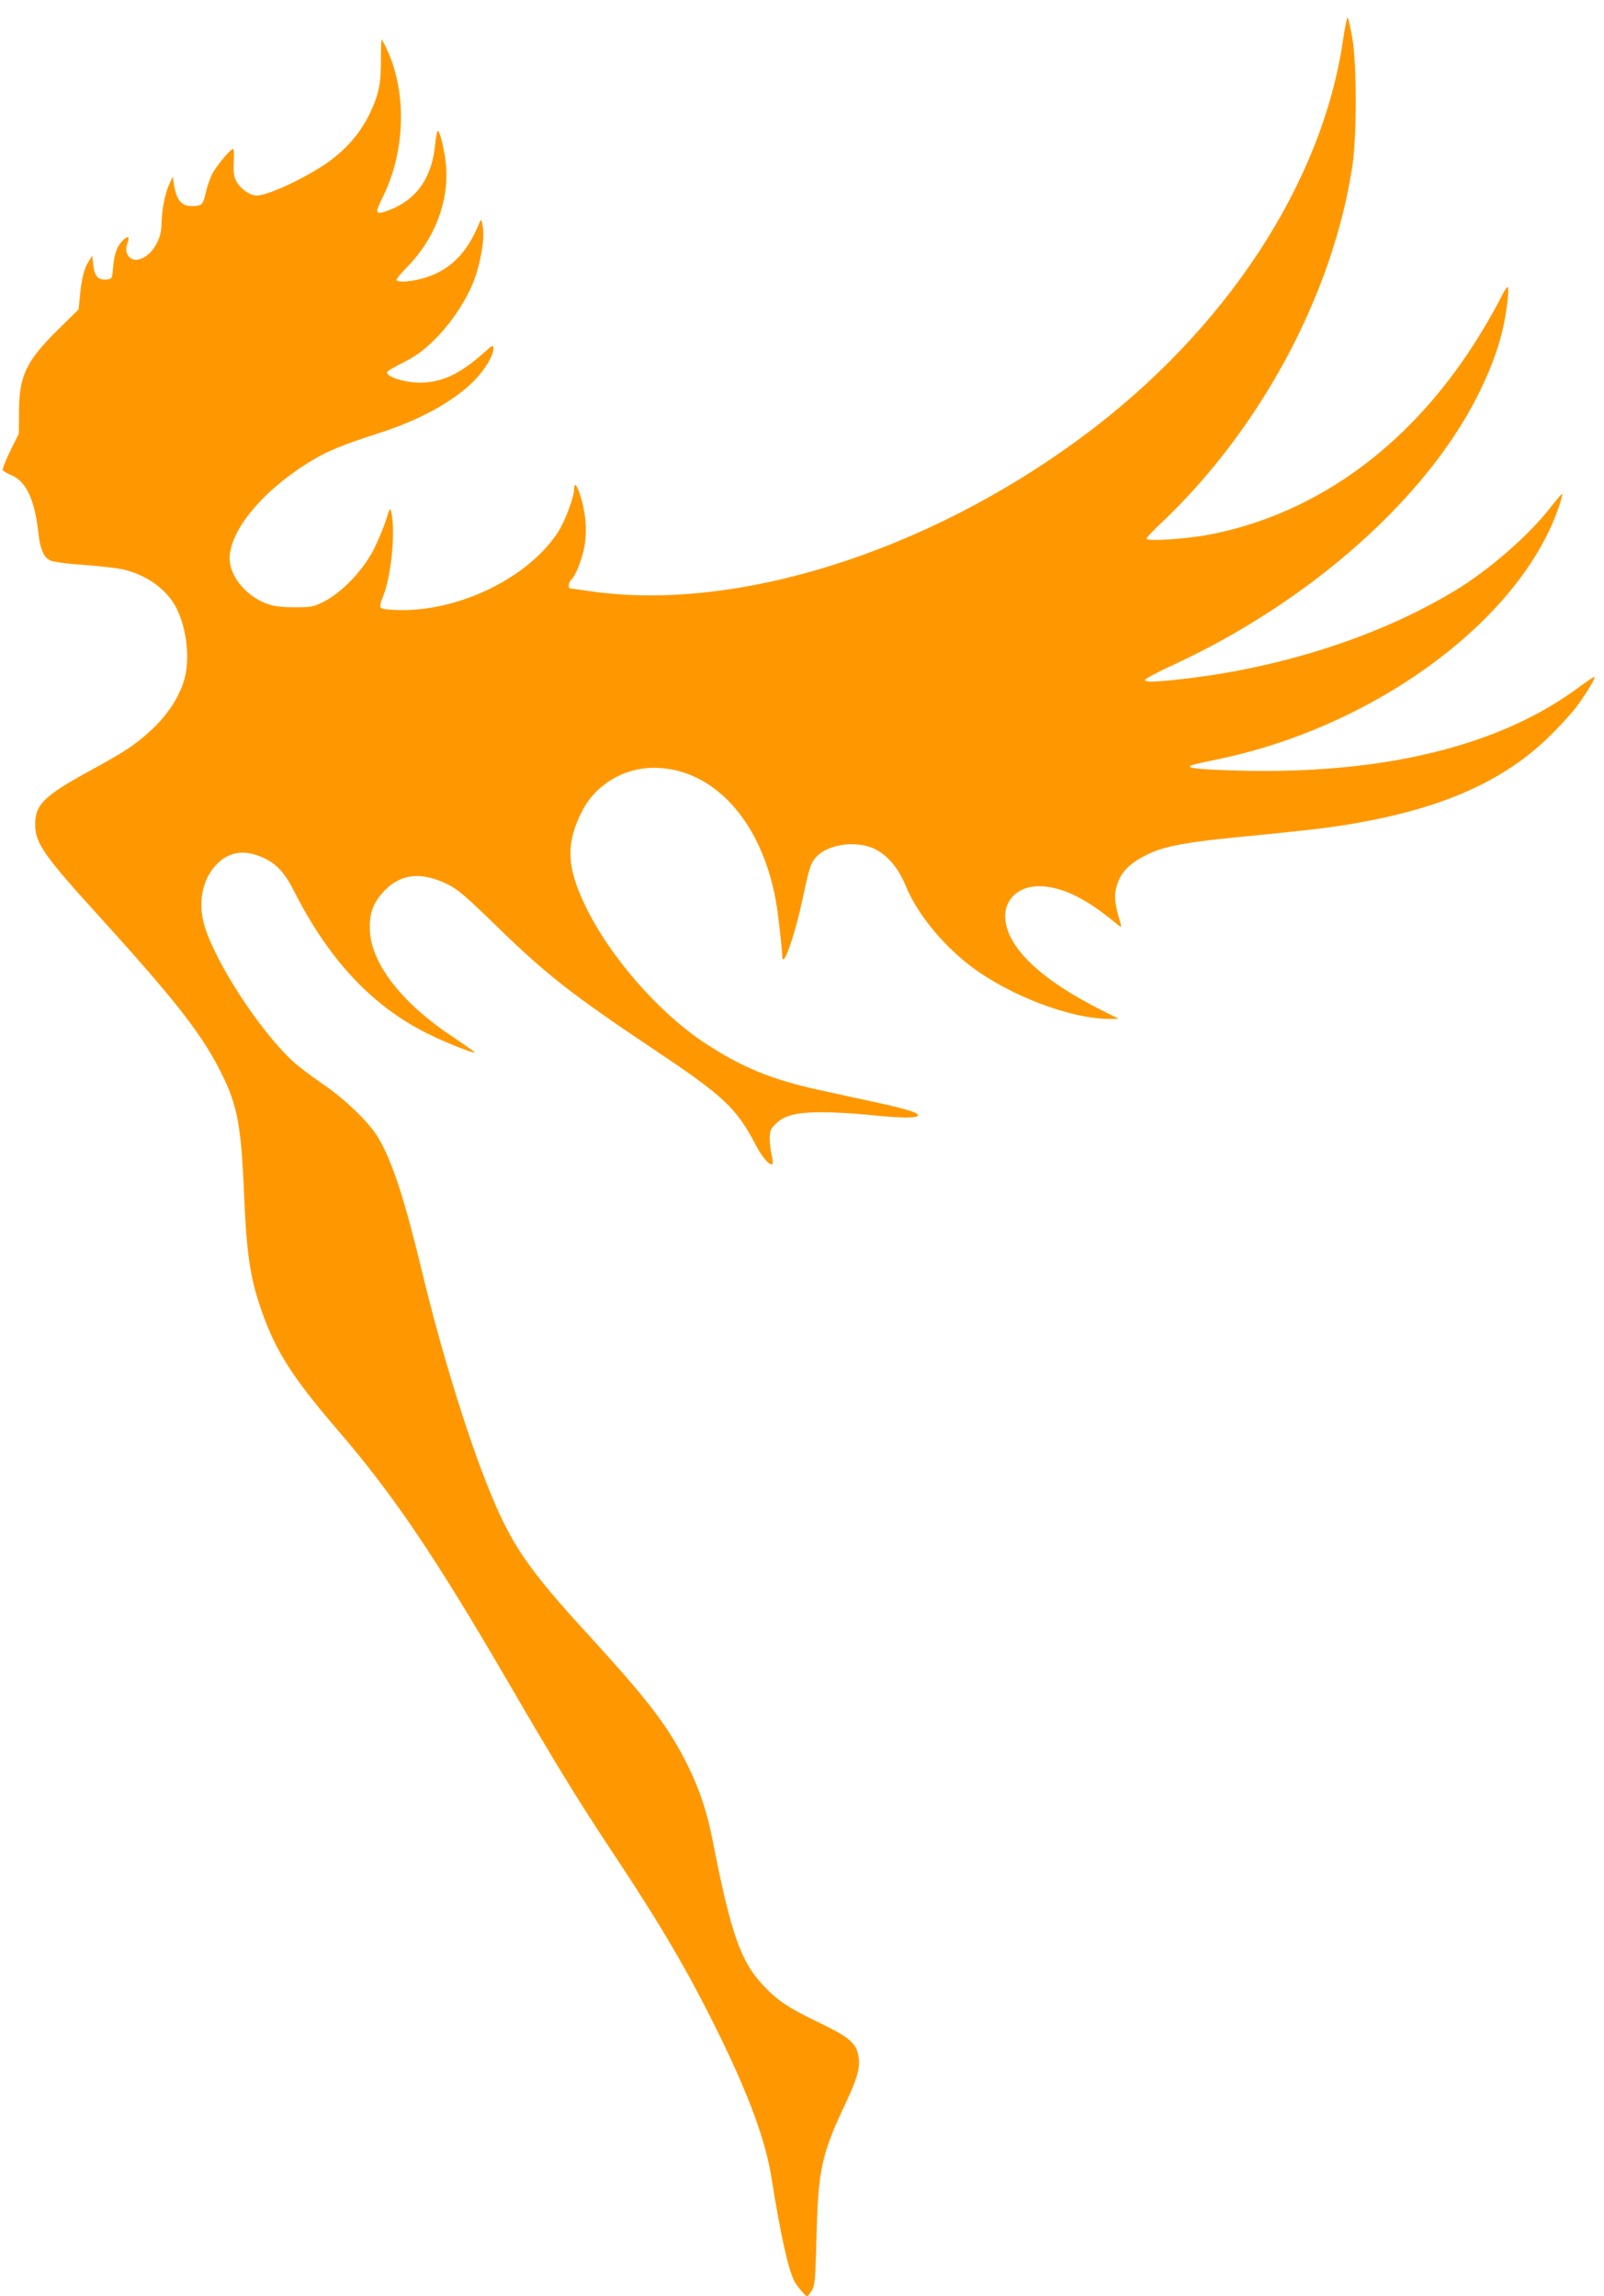
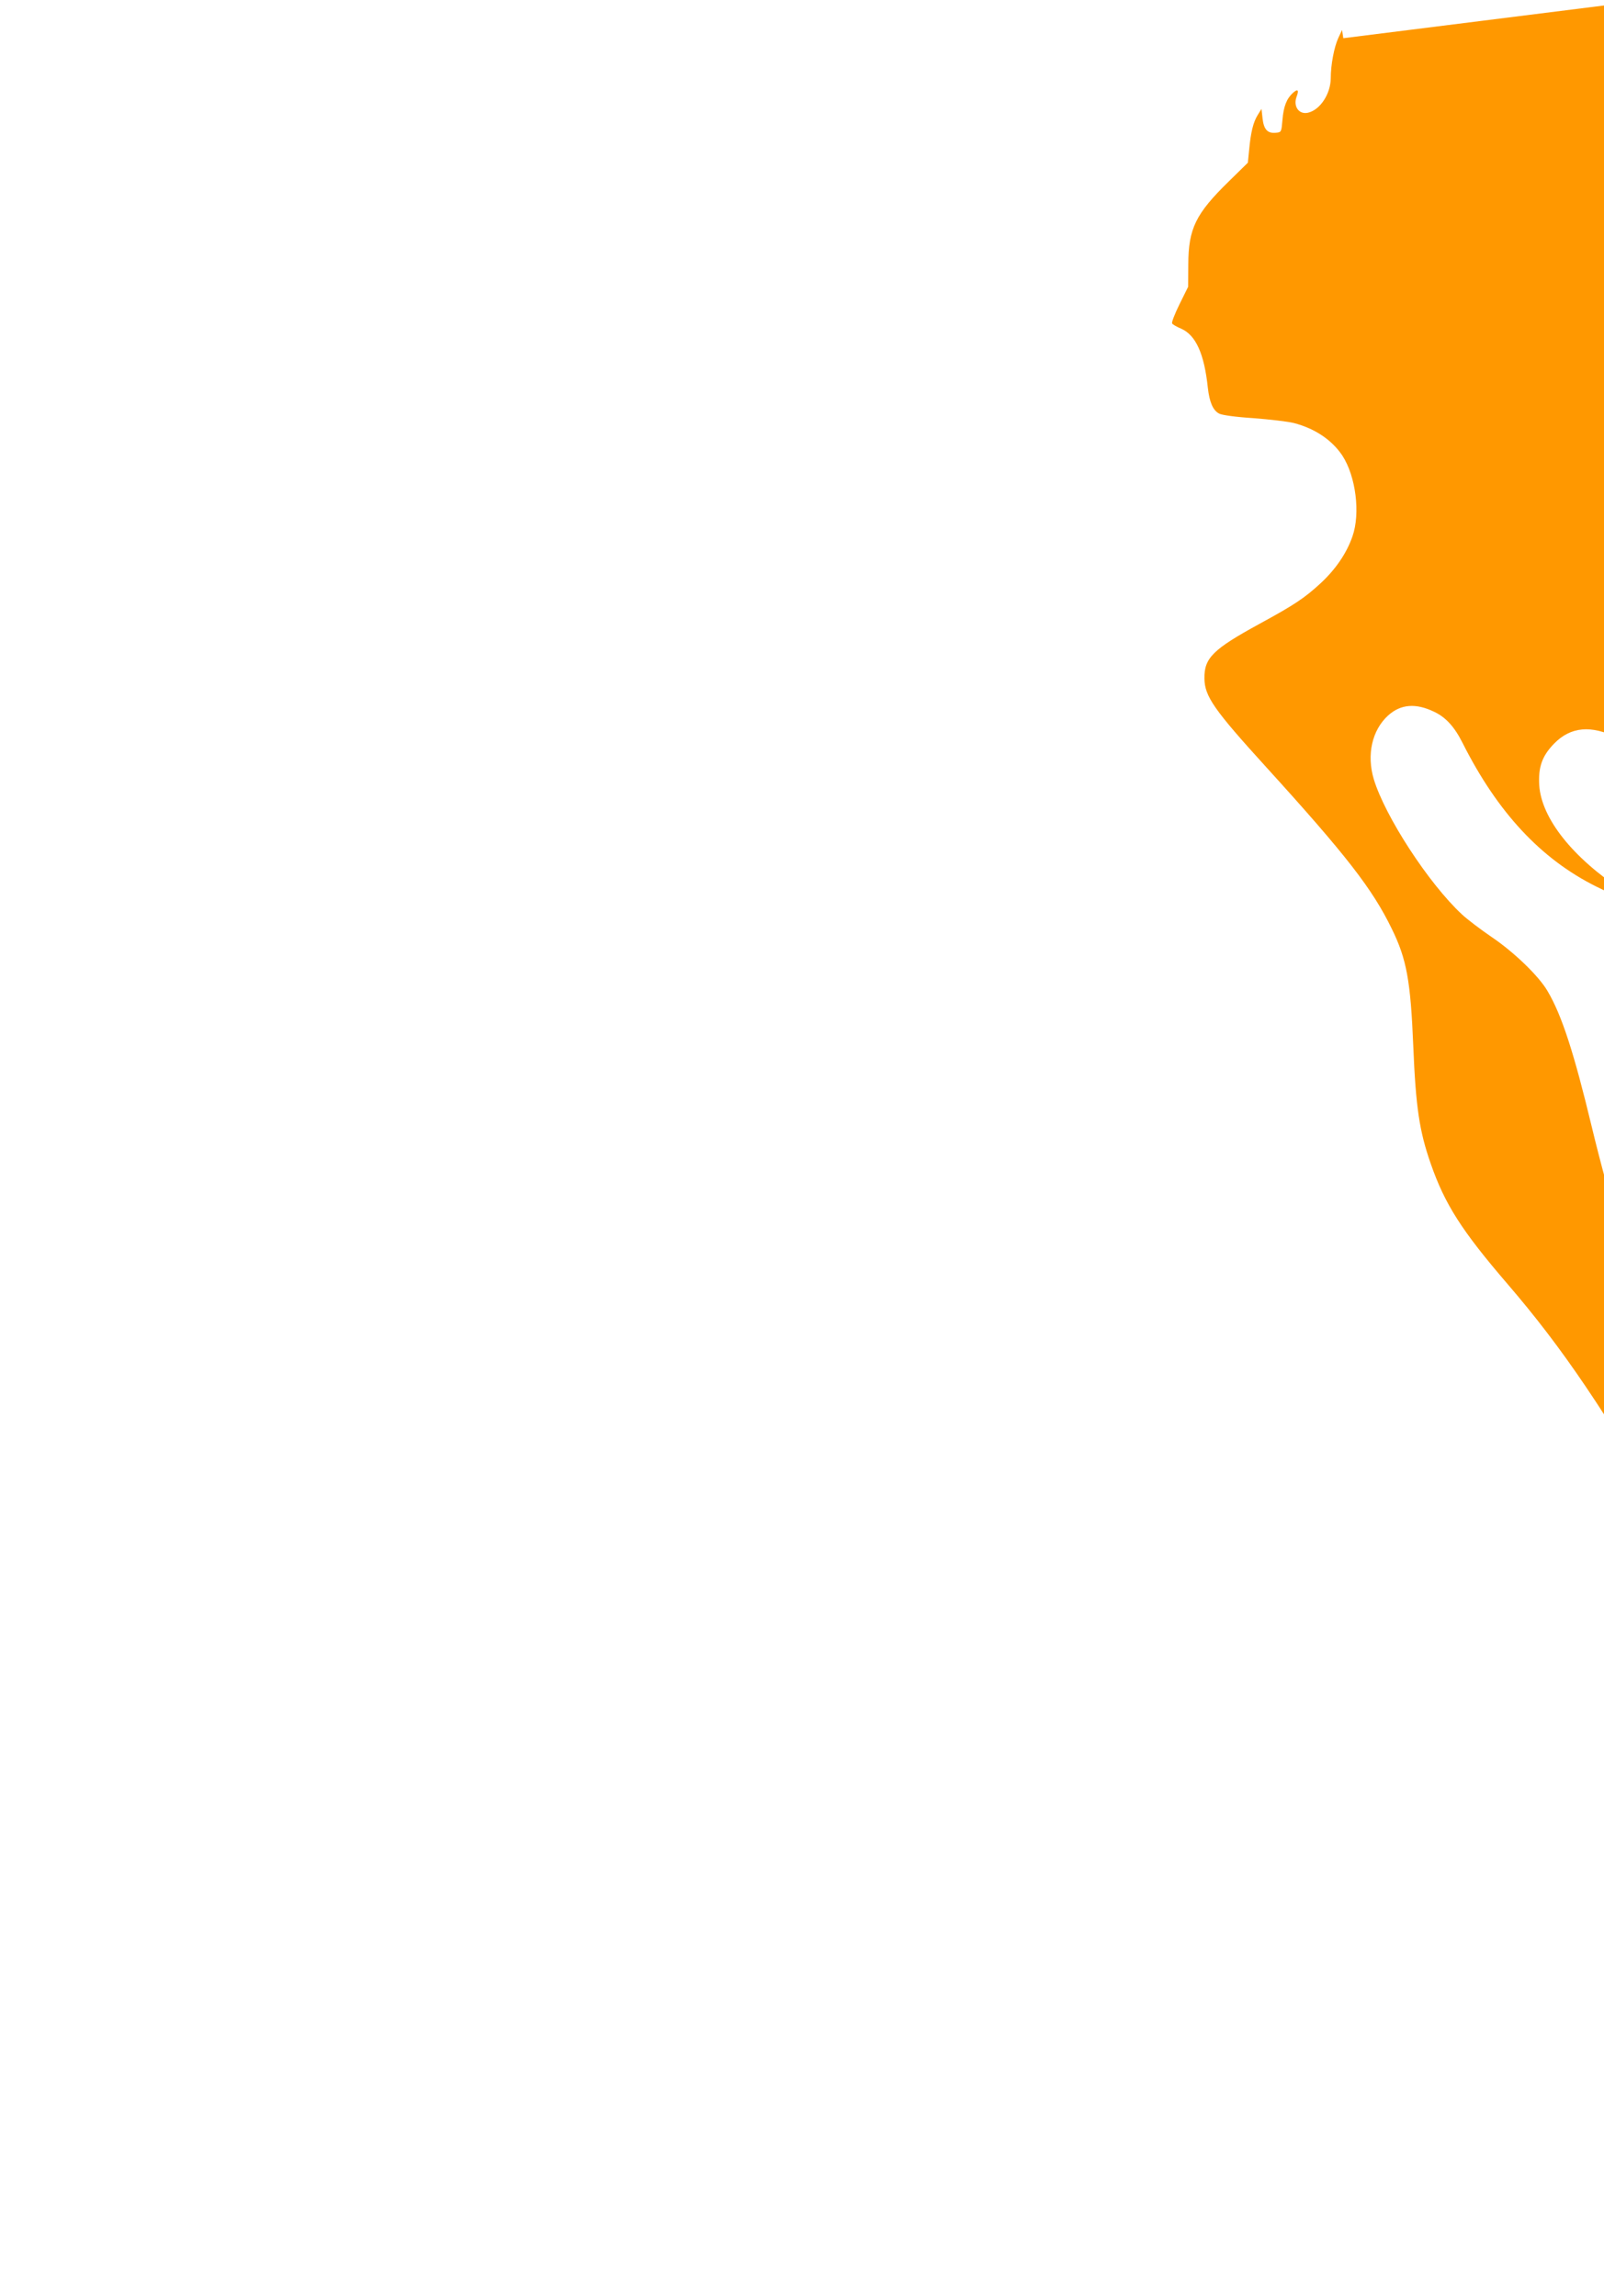
<svg xmlns="http://www.w3.org/2000/svg" version="1.0" width="894pt" height="1280pt" viewBox="0 0 894 1280" preserveAspectRatio="xMidYMid meet">
  <g transform="translate(0,1280) scale(0.1,-0.1)" fill="#ff9800" stroke="none">
-     <path d="M7487 12587 c-115 -808 -657 -1633 -1462 -2227 -871 -643 -1932 -974 -2740 -855 -55 8 -103 15 -107 15 -13 0 -9 37 6 49 25 21 66 127 76 201 7 52 7 97 0 153 -15 110 -60 222 -60 151 0 -46 -53 -185 -93 -245 -163 -246 -533 -430 -865 -430 -58 0 -110 5 -117 11 -10 8 -8 22 11 68 45 111 69 361 45 467 -6 27 -9 24 -30 -45 -13 -41 -44 -115 -69 -165 -59 -114 -174 -235 -272 -286 -62 -32 -70 -34 -170 -34 -85 1 -116 5 -161 23 -113 45 -199 153 -199 249 0 159 192 387 462 548 91 54 168 85 365 149 233 74 422 179 535 293 61 62 108 141 108 180 0 23 -4 21 -57 -27 -129 -114 -230 -162 -348 -163 -73 -1 -164 23 -185 48 -9 11 3 20 60 50 101 50 145 82 222 162 82 86 159 204 198 305 39 101 62 237 51 303 -6 39 -10 46 -16 30 -72 -181 -172 -279 -330 -320 -68 -17 -135 -20 -135 -5 0 6 25 37 56 68 156 158 236 365 220 567 -7 83 -33 195 -46 195 -4 0 -10 -31 -14 -69 -17 -191 -103 -314 -259 -373 -77 -29 -81 -21 -31 79 122 249 132 571 24 810 -16 35 -31 63 -33 63 -2 0 -4 -51 -4 -112 1 -134 -12 -196 -63 -303 -47 -96 -112 -176 -203 -248 -111 -88 -356 -207 -426 -207 -38 0 -92 38 -114 80 -14 27 -17 51 -14 108 2 39 1 72 -4 72 -14 0 -98 -101 -118 -143 -11 -23 -25 -64 -32 -92 -16 -71 -22 -80 -59 -83 -74 -7 -104 23 -120 117 l-7 46 -21 -45 c-23 -50 -42 -149 -42 -225 -1 -86 -58 -174 -125 -191 -52 -13 -86 35 -65 90 14 37 6 44 -21 20 -35 -32 -52 -76 -58 -149 -6 -69 -6 -70 -36 -73 -47 -5 -68 18 -75 79 l-6 54 -21 -34 c-25 -40 -39 -97 -48 -196 l-7 -70 -107 -105 c-184 -180 -224 -262 -225 -461 l-1 -126 -48 -97 c-26 -53 -45 -101 -41 -107 3 -6 26 -19 50 -29 82 -36 129 -140 149 -330 9 -80 29 -127 64 -144 15 -8 94 -19 191 -25 91 -7 192 -19 224 -27 119 -31 213 -95 271 -182 75 -116 101 -322 56 -450 -32 -93 -93 -182 -174 -258 -93 -86 -147 -122 -345 -230 -258 -141 -308 -190 -306 -304 1 -99 52 -173 345 -495 447 -492 591 -678 699 -900 83 -169 105 -289 120 -655 14 -341 34 -473 97 -654 79 -227 172 -373 428 -671 310 -361 540 -701 955 -1415 257 -442 390 -659 570 -929 273 -412 418 -658 590 -1006 174 -354 266 -604 300 -815 49 -309 92 -506 127 -575 16 -31 62 -85 73 -85 3 0 14 15 25 33 17 29 20 60 26 307 9 363 29 454 158 727 70 149 86 205 76 268 -11 74 -48 107 -213 187 -178 85 -239 126 -321 214 -123 131 -179 293 -276 789 -32 169 -73 293 -141 432 -107 216 -216 359 -542 716 -359 391 -447 521 -581 861 -117 295 -259 762 -356 1166 -99 412 -167 623 -247 758 -49 84 -187 217 -313 302 -60 41 -134 97 -164 125 -186 173 -428 546 -491 753 -41 137 -10 274 80 356 70 63 154 70 257 20 65 -31 113 -84 158 -174 195 -387 436 -646 745 -800 91 -46 260 -114 266 -107 2 2 -52 40 -119 85 -280 184 -453 403 -465 587 -6 101 16 163 82 231 93 96 208 106 356 32 52 -26 105 -72 265 -228 279 -272 421 -383 878 -689 395 -264 461 -326 572 -539 35 -66 77 -113 91 -100 2 3 0 25 -5 49 -6 24 -11 66 -11 93 0 41 5 53 33 81 48 48 116 65 261 65 67 0 184 -7 261 -15 164 -17 261 -19 270 -5 10 16 -54 36 -232 75 -92 20 -239 52 -326 71 -258 57 -425 126 -626 258 -260 171 -534 485 -670 769 -103 214 -108 346 -18 523 75 149 232 244 402 244 329 -1 598 -294 679 -740 13 -72 36 -274 36 -318 0 -7 4 -11 9 -8 18 12 70 175 100 317 42 194 48 214 76 247 62 74 217 99 323 53 74 -33 139 -108 179 -207 63 -154 202 -326 361 -448 220 -167 561 -297 782 -296 l45 1 -100 50 c-331 167 -516 342 -532 503 -10 107 69 186 187 186 121 0 258 -65 414 -194 45 -37 49 -39 42 -16 -30 100 -37 144 -27 191 20 93 74 150 194 204 80 37 206 61 451 85 416 41 503 51 631 71 529 84 887 241 1151 504 55 55 119 125 141 156 57 77 106 159 100 165 -2 3 -40 -22 -83 -54 -446 -333 -1101 -492 -1925 -467 -208 7 -266 13 -242 28 5 3 65 17 134 31 891 180 1705 781 1919 1415 11 35 19 65 17 67 -2 3 -29 -28 -60 -68 -122 -159 -345 -354 -540 -472 -417 -251 -954 -426 -1507 -490 -162 -19 -223 -20 -218 -5 2 6 73 44 158 83 769 356 1420 937 1706 1521 71 145 115 271 138 390 20 106 28 195 18 195 -4 0 -22 -28 -39 -63 -17 -35 -63 -117 -103 -183 -372 -617 -904 -1015 -1519 -1134 -122 -24 -351 -39 -351 -23 0 6 33 41 73 79 556 522 962 1274 1073 1989 27 169 27 585 0 730 -10 55 -21 103 -25 107 -3 4 -14 -48 -24 -115z" />
+     <path d="M7487 12587 l-7 46 -21 -45 c-23 -50 -42 -149 -42 -225 -1 -86 -58 -174 -125 -191 -52 -13 -86 35 -65 90 14 37 6 44 -21 20 -35 -32 -52 -76 -58 -149 -6 -69 -6 -70 -36 -73 -47 -5 -68 18 -75 79 l-6 54 -21 -34 c-25 -40 -39 -97 -48 -196 l-7 -70 -107 -105 c-184 -180 -224 -262 -225 -461 l-1 -126 -48 -97 c-26 -53 -45 -101 -41 -107 3 -6 26 -19 50 -29 82 -36 129 -140 149 -330 9 -80 29 -127 64 -144 15 -8 94 -19 191 -25 91 -7 192 -19 224 -27 119 -31 213 -95 271 -182 75 -116 101 -322 56 -450 -32 -93 -93 -182 -174 -258 -93 -86 -147 -122 -345 -230 -258 -141 -308 -190 -306 -304 1 -99 52 -173 345 -495 447 -492 591 -678 699 -900 83 -169 105 -289 120 -655 14 -341 34 -473 97 -654 79 -227 172 -373 428 -671 310 -361 540 -701 955 -1415 257 -442 390 -659 570 -929 273 -412 418 -658 590 -1006 174 -354 266 -604 300 -815 49 -309 92 -506 127 -575 16 -31 62 -85 73 -85 3 0 14 15 25 33 17 29 20 60 26 307 9 363 29 454 158 727 70 149 86 205 76 268 -11 74 -48 107 -213 187 -178 85 -239 126 -321 214 -123 131 -179 293 -276 789 -32 169 -73 293 -141 432 -107 216 -216 359 -542 716 -359 391 -447 521 -581 861 -117 295 -259 762 -356 1166 -99 412 -167 623 -247 758 -49 84 -187 217 -313 302 -60 41 -134 97 -164 125 -186 173 -428 546 -491 753 -41 137 -10 274 80 356 70 63 154 70 257 20 65 -31 113 -84 158 -174 195 -387 436 -646 745 -800 91 -46 260 -114 266 -107 2 2 -52 40 -119 85 -280 184 -453 403 -465 587 -6 101 16 163 82 231 93 96 208 106 356 32 52 -26 105 -72 265 -228 279 -272 421 -383 878 -689 395 -264 461 -326 572 -539 35 -66 77 -113 91 -100 2 3 0 25 -5 49 -6 24 -11 66 -11 93 0 41 5 53 33 81 48 48 116 65 261 65 67 0 184 -7 261 -15 164 -17 261 -19 270 -5 10 16 -54 36 -232 75 -92 20 -239 52 -326 71 -258 57 -425 126 -626 258 -260 171 -534 485 -670 769 -103 214 -108 346 -18 523 75 149 232 244 402 244 329 -1 598 -294 679 -740 13 -72 36 -274 36 -318 0 -7 4 -11 9 -8 18 12 70 175 100 317 42 194 48 214 76 247 62 74 217 99 323 53 74 -33 139 -108 179 -207 63 -154 202 -326 361 -448 220 -167 561 -297 782 -296 l45 1 -100 50 c-331 167 -516 342 -532 503 -10 107 69 186 187 186 121 0 258 -65 414 -194 45 -37 49 -39 42 -16 -30 100 -37 144 -27 191 20 93 74 150 194 204 80 37 206 61 451 85 416 41 503 51 631 71 529 84 887 241 1151 504 55 55 119 125 141 156 57 77 106 159 100 165 -2 3 -40 -22 -83 -54 -446 -333 -1101 -492 -1925 -467 -208 7 -266 13 -242 28 5 3 65 17 134 31 891 180 1705 781 1919 1415 11 35 19 65 17 67 -2 3 -29 -28 -60 -68 -122 -159 -345 -354 -540 -472 -417 -251 -954 -426 -1507 -490 -162 -19 -223 -20 -218 -5 2 6 73 44 158 83 769 356 1420 937 1706 1521 71 145 115 271 138 390 20 106 28 195 18 195 -4 0 -22 -28 -39 -63 -17 -35 -63 -117 -103 -183 -372 -617 -904 -1015 -1519 -1134 -122 -24 -351 -39 -351 -23 0 6 33 41 73 79 556 522 962 1274 1073 1989 27 169 27 585 0 730 -10 55 -21 103 -25 107 -3 4 -14 -48 -24 -115z" />
  </g>
</svg>